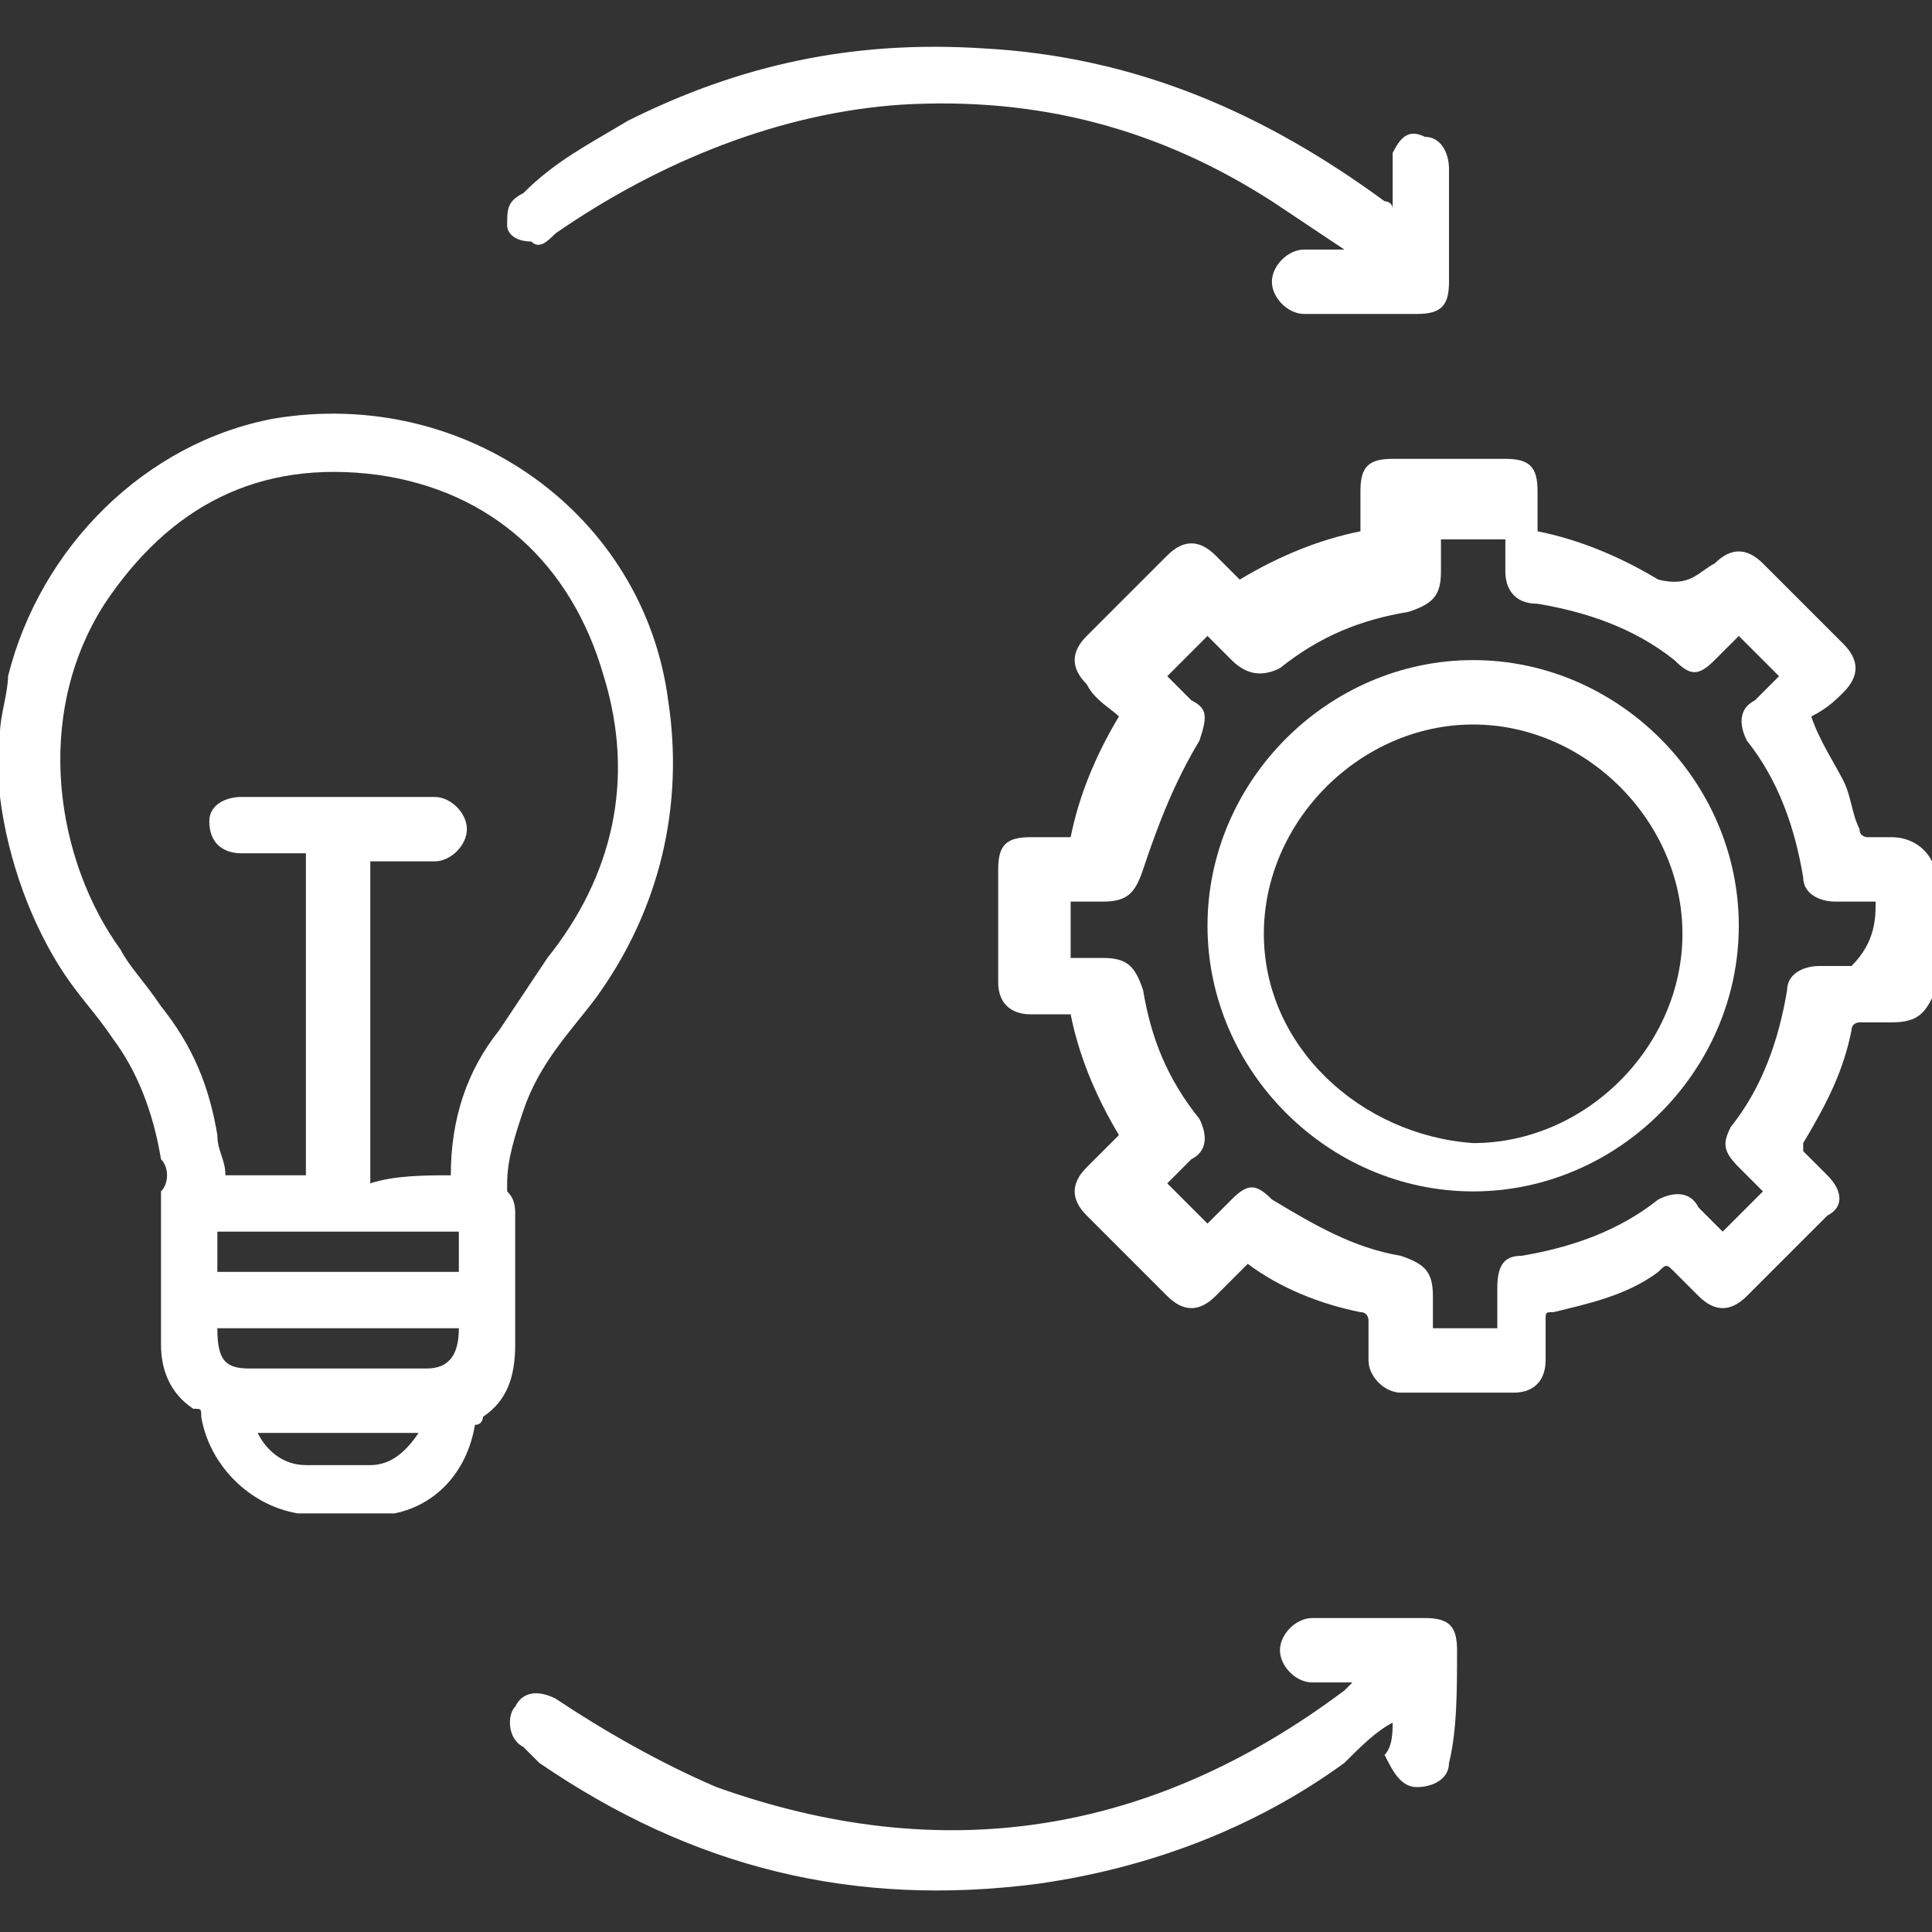
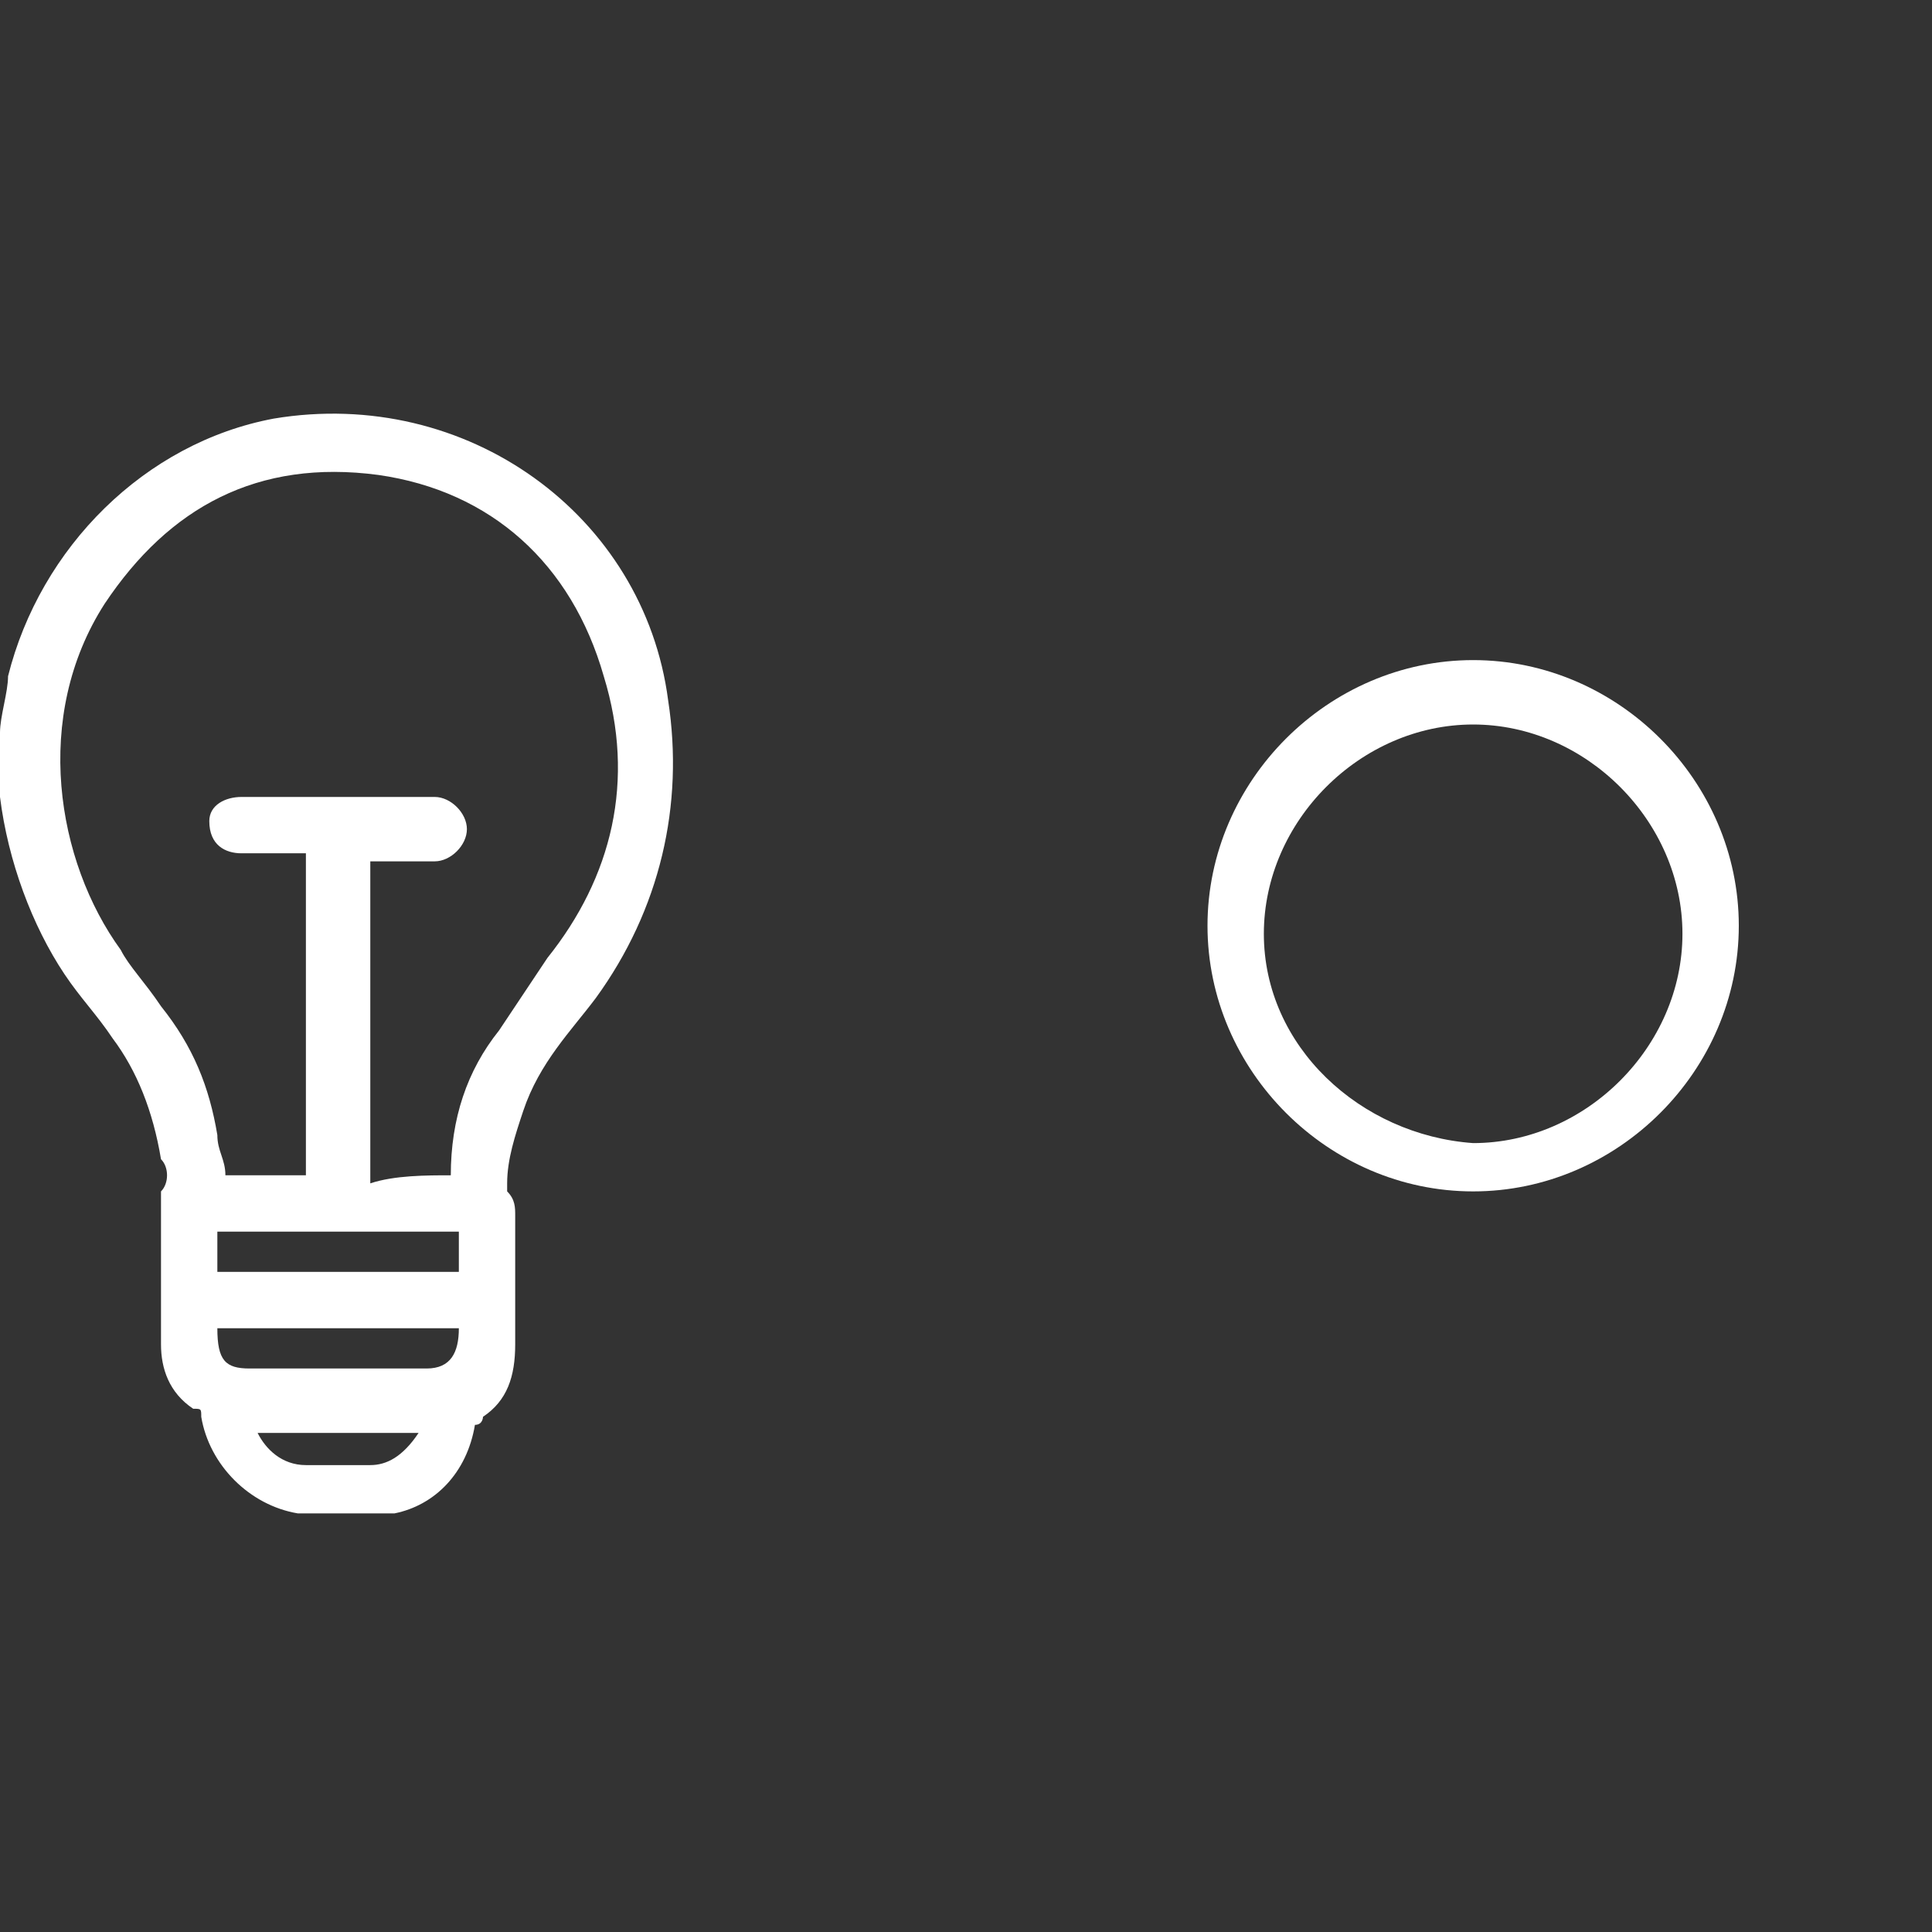
<svg xmlns="http://www.w3.org/2000/svg" version="1.1" id="Слой_1" x="0px" y="0px" viewBox="0 0 24 24" style="enable-background:new 0 0 24 24;" xml:space="preserve">
  <rect x="0" y="0" width="24" height="24" fill="#333333" stroke="none" />
  <style type="text/css">
	.st0{fill:#FFFFFF;}
</style>
  <g>
    <path class="st0" d="M0,9.1c0-0.2,0.1-0.5,0.1-0.7c0.4-1.6,1.7-2.9,3.3-3.2C5.8,4.8,8,6.4,8.3,8.7c0.2,1.3-0.1,2.6-0.9,3.7   c-0.3,0.4-0.7,0.8-0.9,1.4c-0.1,0.3-0.2,0.6-0.2,0.9c0,0,0,0.1,0,0.1c0.1,0.1,0.1,0.2,0.1,0.3c0,0.5,0,1,0,1.6   c0,0.4-0.1,0.7-0.4,0.9c0,0,0,0.1-0.1,0.1c-0.1,0.6-0.5,1-1,1.1c0,0-0.1,0-0.1,0c-0.4,0-0.8,0-1.1,0c-0.6-0.1-1.1-0.6-1.2-1.2   c0-0.1,0-0.1-0.1-0.1C2.1,17.3,2,17,2,16.7c0-0.6,0-1.1,0-1.7c0-0.1,0-0.1,0-0.2c0.1-0.1,0.1-0.3,0-0.4c-0.1-0.6-0.3-1.1-0.6-1.5   c-0.2-0.3-0.4-0.5-0.6-0.8C0.4,11.5,0.1,10.7,0,9.9c0,0,0-0.1,0-0.1C0,9.5,0,9.3,0,9.1z M5.6,14.6c0-0.7,0.2-1.3,0.6-1.8   c0.2-0.3,0.4-0.6,0.6-0.9c0.8-1,1.1-2.2,0.7-3.5C7.1,7,6.1,6.1,4.7,5.9C3.2,5.7,2.1,6.3,1.3,7.5c-0.9,1.4-0.6,3.2,0.2,4.3   C1.6,12,1.8,12.2,2,12.5c0.4,0.5,0.6,1,0.7,1.6c0,0.2,0.1,0.3,0.1,0.5c0.3,0,0.7,0,1,0c0-1.3,0-2.7,0-4c-0.3,0-0.6,0-0.8,0   c-0.2,0-0.4-0.1-0.4-0.4C2.6,10,2.8,9.9,3,9.9c0.8,0,1.6,0,2.4,0c0.2,0,0.4,0.2,0.4,0.4c0,0.2-0.2,0.4-0.4,0.4c-0.2,0-0.5,0-0.7,0   c0,0-0.1,0-0.1,0c0,1.3,0,2.7,0,4C4.9,14.6,5.3,14.6,5.6,14.6z M2.7,16.5c0,0.4,0.1,0.5,0.4,0.5c0.7,0,1.5,0,2.2,0   c0.3,0,0.4-0.2,0.4-0.5C4.7,16.5,3.7,16.5,2.7,16.5z M5.7,15.3c-1,0-2,0-3,0c0,0.2,0,0.3,0,0.5c1,0,2,0,3,0   C5.7,15.6,5.7,15.5,5.7,15.3z M3.2,17.8c0.1,0.2,0.3,0.4,0.6,0.4c0.3,0,0.5,0,0.8,0c0.2,0,0.4-0.1,0.6-0.4   C4.5,17.8,3.9,17.8,3.2,17.8z" />
-     <path class="st0" d="M24,12.4c-0.1,0.2-0.2,0.3-0.5,0.3c-0.1,0-0.3,0-0.4,0c0,0-0.1,0-0.1,0.1c-0.1,0.5-0.3,0.9-0.6,1.4   c0,0,0,0.1,0,0.1c0.1,0.1,0.2,0.2,0.3,0.3c0.2,0.2,0.2,0.4,0,0.5c-0.3,0.3-0.7,0.7-1,1c-0.2,0.2-0.4,0.2-0.6,0   c-0.1-0.1-0.2-0.2-0.3-0.3c-0.1-0.1-0.1-0.1-0.2,0c-0.4,0.3-0.9,0.4-1.3,0.5c-0.1,0-0.1,0-0.1,0.1c0,0.2,0,0.3,0,0.5   c0,0.2-0.1,0.4-0.4,0.4c-0.5,0-1,0-1.4,0c-0.2,0-0.4-0.2-0.4-0.4c0-0.2,0-0.3,0-0.5c0,0,0-0.1-0.1-0.1c-0.5-0.1-1-0.3-1.4-0.6   c0,0,0,0,0,0c-0.1,0.1-0.2,0.2-0.4,0.4c-0.2,0.2-0.4,0.2-0.6,0c-0.3-0.3-0.6-0.6-1-1c-0.2-0.2-0.2-0.4,0-0.6   c0.1-0.1,0.2-0.2,0.4-0.4c-0.3-0.5-0.5-1-0.6-1.5c-0.2,0-0.4,0-0.5,0c-0.2,0-0.4-0.1-0.4-0.4c0-0.5,0-0.9,0-1.4   c0-0.3,0.1-0.4,0.4-0.4c0.2,0,0.4,0,0.5,0c0.1-0.5,0.3-1,0.6-1.5c-0.1-0.1-0.3-0.2-0.4-0.4c-0.2-0.2-0.2-0.4,0-0.6   c0.3-0.3,0.7-0.7,1-1c0.2-0.2,0.4-0.2,0.6,0c0.1,0.1,0.2,0.2,0.3,0.3c0,0,0,0,0,0c0.5-0.3,1-0.5,1.5-0.6c0-0.2,0-0.4,0-0.5   c0-0.3,0.1-0.4,0.4-0.4c0.5,0,0.9,0,1.4,0c0.3,0,0.4,0.1,0.4,0.4c0,0.2,0,0.4,0,0.5c0.5,0.1,1,0.3,1.5,0.6C21,7.3,21.1,7.1,21.3,7   c0.2-0.2,0.4-0.2,0.6,0c0.3,0.3,0.6,0.6,1,1c0.2,0.2,0.2,0.4,0,0.6c-0.1,0.1-0.2,0.2-0.4,0.3c0.1,0.3,0.3,0.6,0.4,0.8   c0.1,0.2,0.1,0.4,0.2,0.6c0,0.1,0.1,0.1,0.1,0.1c0.1,0,0.2,0,0.3,0c0.2,0,0.4,0.1,0.5,0.3C24,11.3,24,11.8,24,12.4z M23.3,11.2   c-0.2,0-0.3,0-0.5,0c-0.2,0-0.4-0.1-0.4-0.3c-0.1-0.6-0.3-1.2-0.7-1.7c-0.1-0.2-0.1-0.4,0.1-0.5c0.1-0.1,0.2-0.2,0.3-0.3   c-0.2-0.2-0.4-0.4-0.5-0.5c-0.1,0.1-0.2,0.2-0.3,0.3c-0.2,0.2-0.3,0.2-0.5,0c-0.5-0.4-1.1-0.6-1.7-0.7c-0.3,0-0.4-0.2-0.4-0.4   c0-0.1,0-0.3,0-0.4c-0.3,0-0.5,0-0.8,0c0,0.1,0,0.3,0,0.4c0,0.3-0.1,0.4-0.4,0.5c-0.6,0.1-1.1,0.3-1.6,0.7   c-0.2,0.1-0.4,0.1-0.6-0.1c-0.1-0.1-0.2-0.2-0.3-0.3c-0.2,0.2-0.4,0.4-0.5,0.5c0.1,0.1,0.2,0.2,0.3,0.3C15,8.8,15,8.9,14.9,9.2   c-0.3,0.5-0.5,1-0.7,1.6c-0.1,0.3-0.2,0.4-0.5,0.4c-0.1,0-0.3,0-0.4,0c0,0.3,0,0.5,0,0.7c0.1,0,0.3,0,0.4,0c0.3,0,0.4,0.1,0.5,0.4   c0.1,0.6,0.3,1.1,0.7,1.6c0.1,0.2,0.1,0.4-0.1,0.5c-0.1,0.1-0.2,0.2-0.3,0.3c0.2,0.2,0.4,0.4,0.5,0.5c0.1-0.1,0.2-0.2,0.3-0.3   c0.2-0.2,0.3-0.2,0.5,0c0.5,0.3,1,0.6,1.6,0.7c0.3,0.1,0.4,0.2,0.4,0.5c0,0.1,0,0.3,0,0.4c0.3,0,0.5,0,0.8,0c0-0.2,0-0.3,0-0.5   c0-0.3,0.1-0.4,0.3-0.4c0.6-0.1,1.2-0.3,1.7-0.7c0.2-0.1,0.4-0.1,0.5,0.1c0.1,0.1,0.2,0.2,0.3,0.3c0.2-0.2,0.4-0.4,0.5-0.5   c-0.1-0.1-0.2-0.2-0.3-0.3c-0.2-0.2-0.2-0.3-0.1-0.5c0.4-0.5,0.6-1.1,0.7-1.7c0-0.2,0.2-0.3,0.4-0.3c0.1,0,0.3,0,0.4,0   C23.3,11.7,23.3,11.4,23.3,11.2z" />
-     <path class="st0" d="M16.7,3.1c-0.3-0.2-0.6-0.4-0.9-0.6c-1.4-0.9-2.9-1.3-4.6-1.2C9.7,1.4,8.2,2,6.9,2.9C6.8,3,6.7,3.1,6.6,3   C6.4,3,6.3,2.9,6.3,2.8c0-0.2,0-0.3,0.2-0.4C6.9,2,7.3,1.8,7.8,1.5c1.4-0.7,2.8-1,4.4-0.9c1.9,0.1,3.5,0.8,5,1.9c0,0,0.1,0,0.1,0.1   c0,0,0,0,0,0c0-0.2,0-0.3,0-0.5c0-0.1,0-0.1,0-0.2c0.1-0.2,0.2-0.3,0.4-0.2c0.2,0,0.3,0.2,0.3,0.4c0,0.4,0,0.7,0,1.1   c0,0.1,0,0.2,0,0.3c0,0.3-0.1,0.4-0.4,0.4c-0.5,0-0.9,0-1.4,0c-0.2,0-0.4-0.2-0.4-0.4c0-0.2,0.2-0.4,0.4-0.4   C16.4,3.1,16.6,3.1,16.7,3.1C16.7,3.1,16.7,3.1,16.7,3.1z" />
-     <path class="st0" d="M17.3,21.4c-0.2,0.1-0.4,0.3-0.6,0.5c-1.1,0.8-2.4,1.3-3.8,1.5c-2.3,0.3-4.3-0.2-6.2-1.5   c-0.1-0.1-0.1-0.1-0.2-0.2c-0.2-0.1-0.2-0.4-0.1-0.5c0.1-0.2,0.3-0.2,0.5-0.1c0.6,0.4,1.3,0.8,2,1.1c2.8,1,5.4,0.6,7.8-1.2   c0,0,0,0,0.1-0.1c-0.1,0-0.2,0-0.3,0c-0.1,0-0.2,0-0.2,0c-0.2,0-0.4-0.2-0.4-0.4c0-0.2,0.2-0.4,0.4-0.4c0.5,0,0.9,0,1.4,0   c0.3,0,0.4,0.1,0.4,0.4c0,0.5,0,1-0.1,1.4c0,0.2-0.2,0.3-0.4,0.3c-0.2,0-0.3-0.2-0.4-0.4C17.3,21.7,17.3,21.5,17.3,21.4z" />
    <path class="st0" d="M21.6,11.5c0,1.8-1.5,3.3-3.3,3.3c-1.8,0-3.3-1.5-3.3-3.3c0-1.8,1.5-3.3,3.3-3.3C20.1,8.2,21.6,9.7,21.6,11.5z    M18.3,14.2c1.4,0,2.6-1.2,2.6-2.6c0-1.4-1.2-2.6-2.6-2.6c-1.4,0-2.6,1.2-2.6,2.6C15.7,13,16.9,14.1,18.3,14.2z" />
  </g>
</svg>